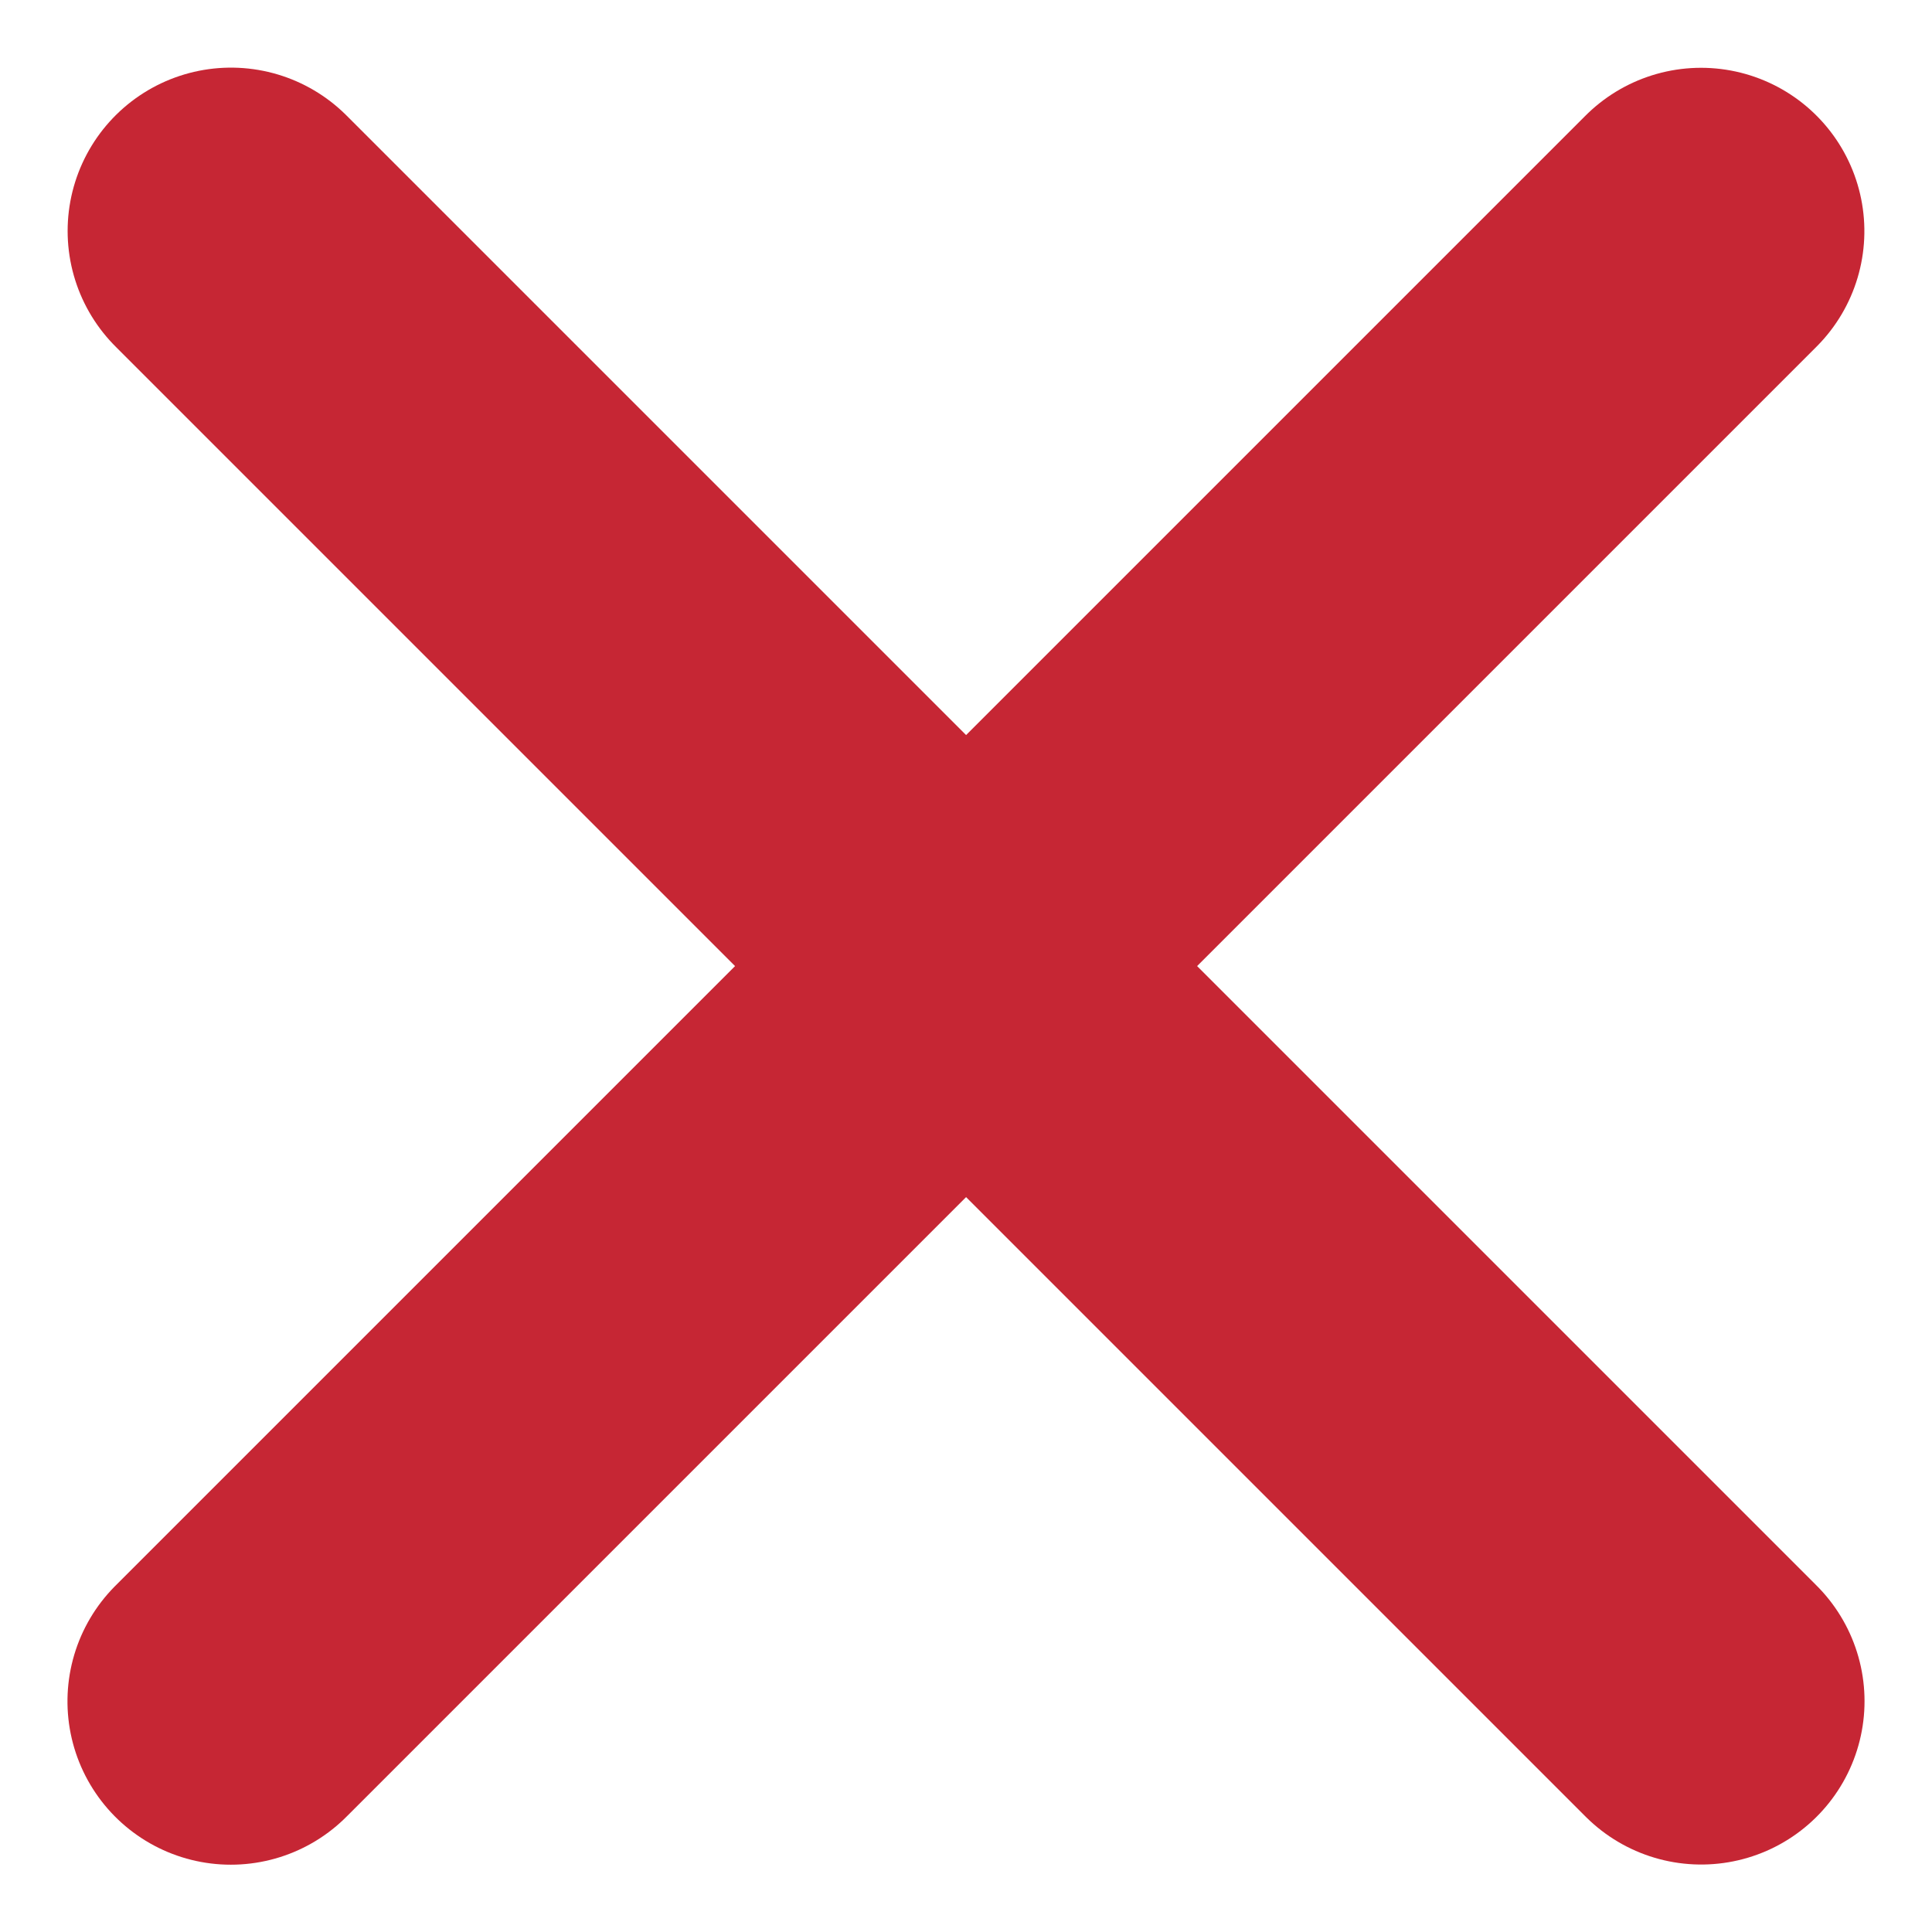
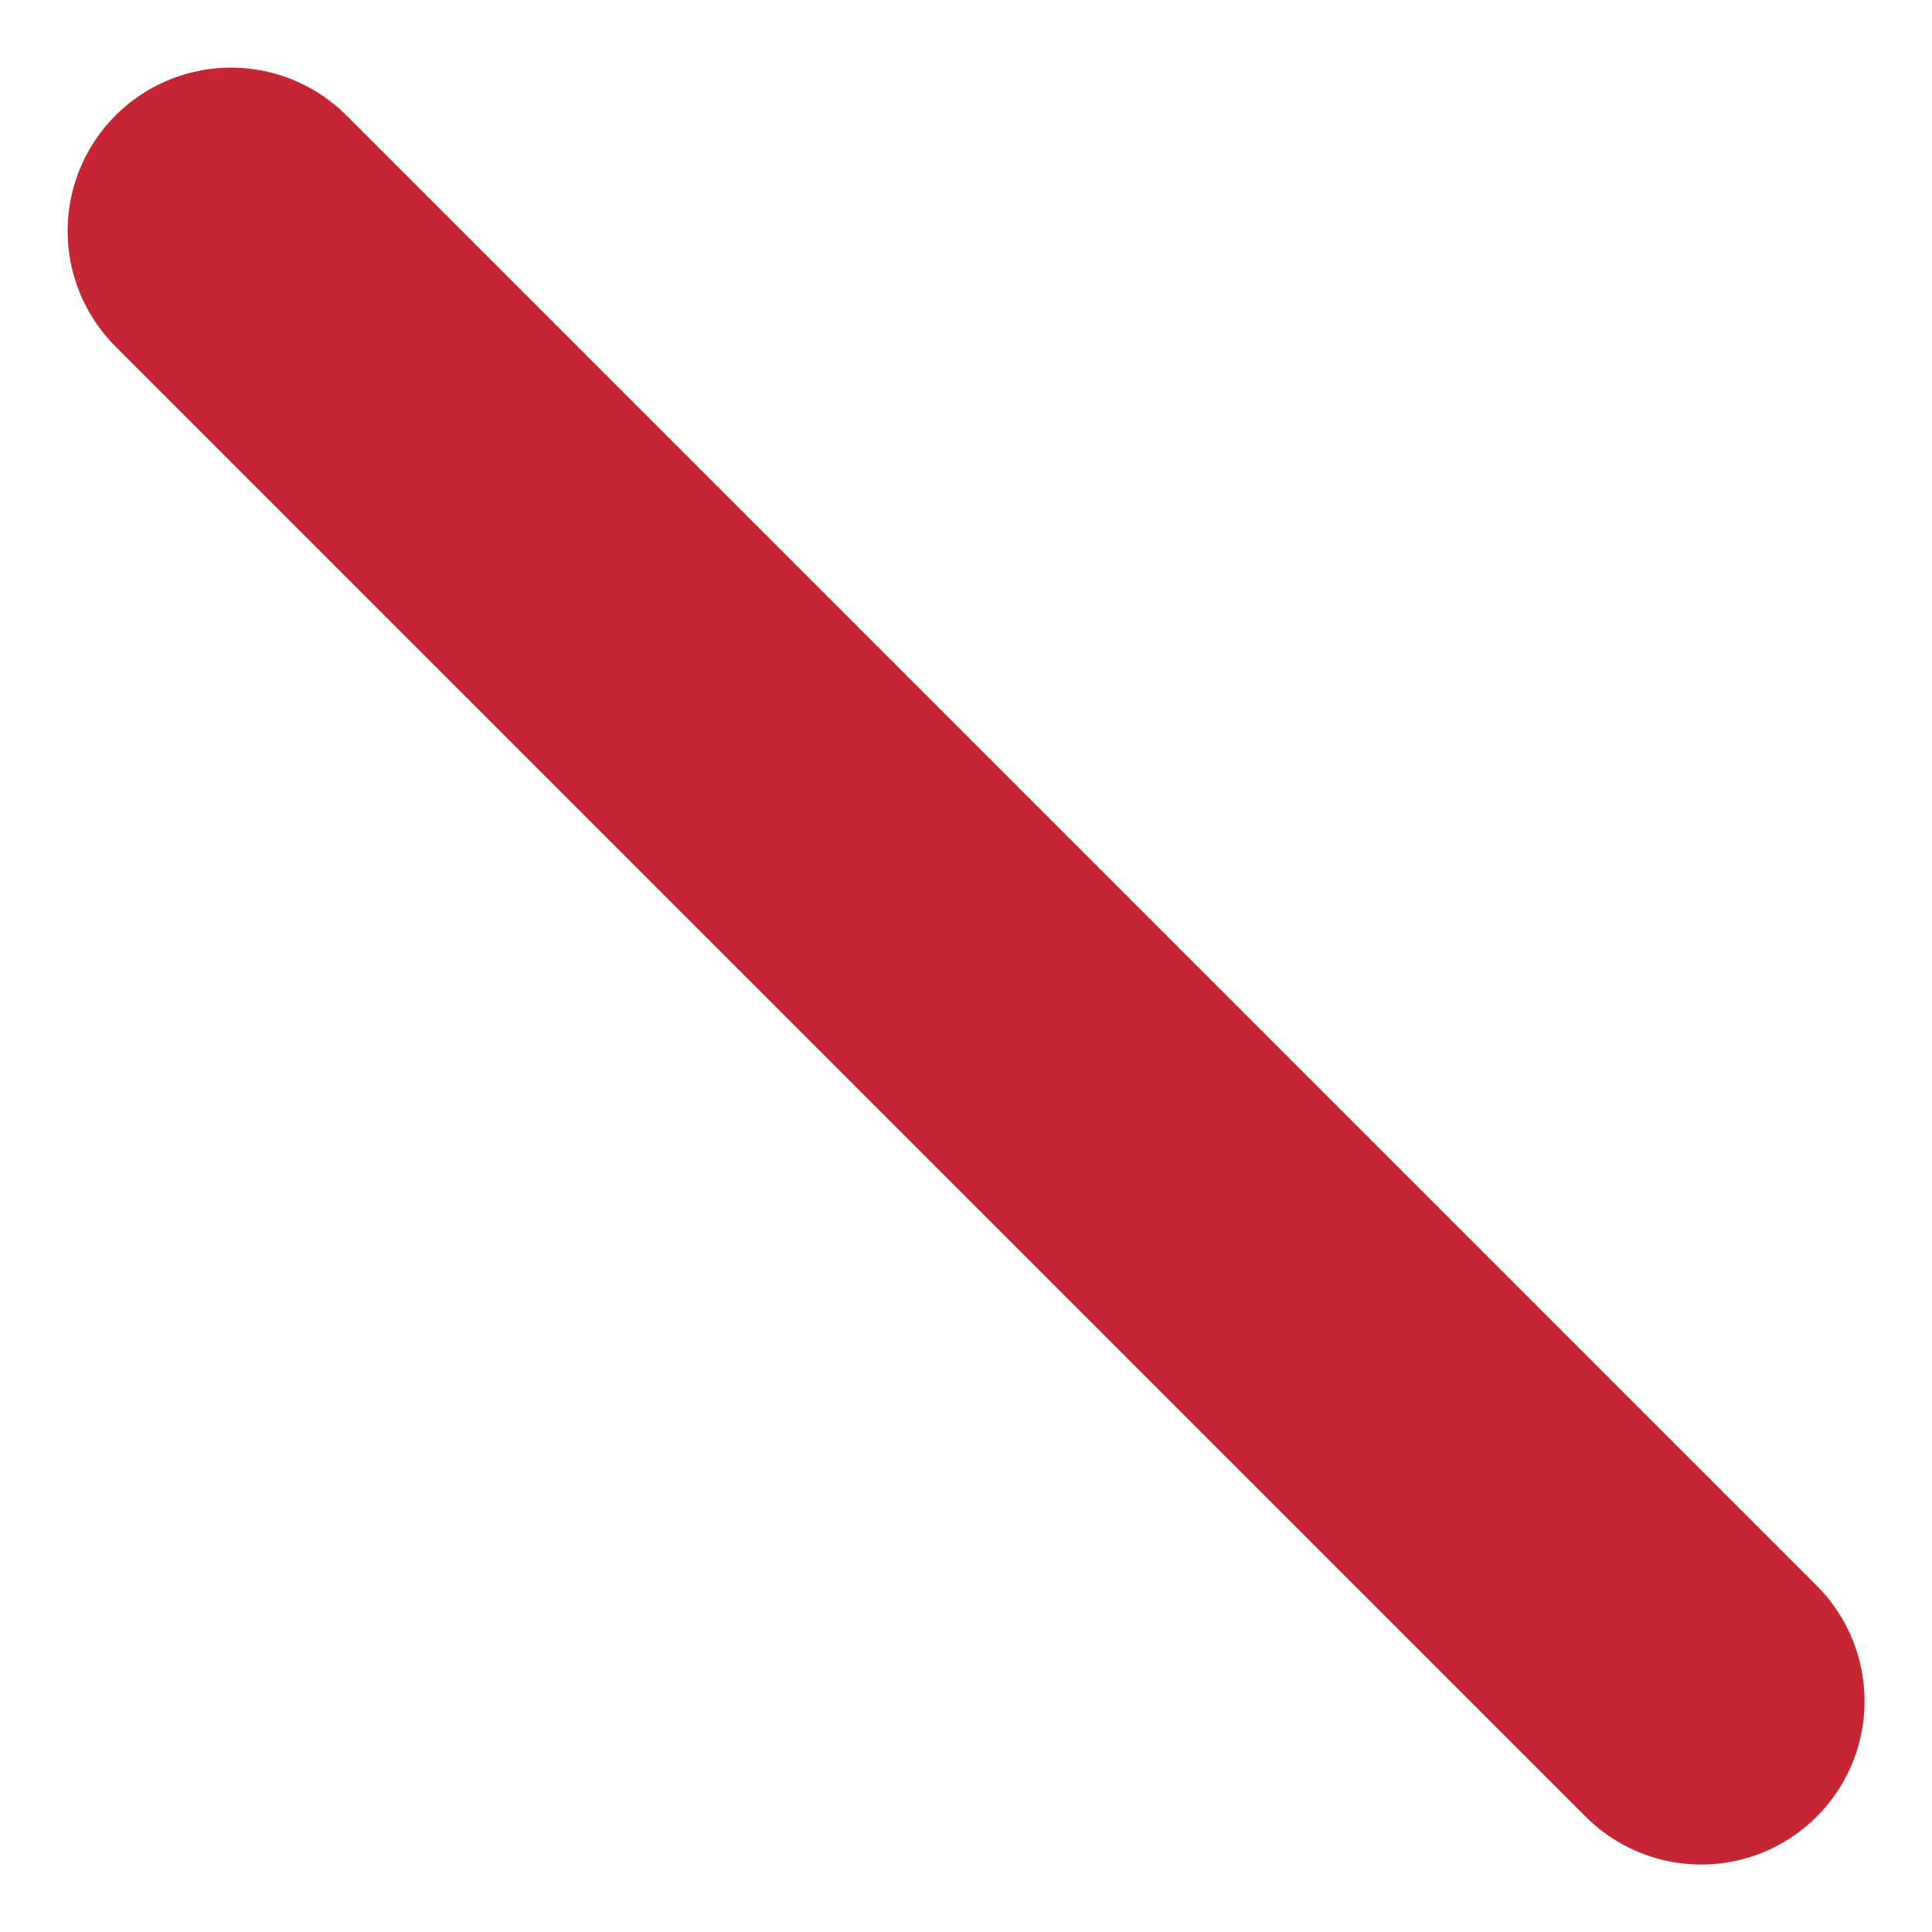
<svg xmlns="http://www.w3.org/2000/svg" width="11.827" height="11.828" viewBox="0 0 11.827 11.828">
  <g id="Gruppe_1240" data-name="Gruppe 1240" transform="translate(-358.12 -4450.443)">
    <path id="Pfad_2908" data-name="Pfad 2908" d="M-7437.467,14919.857l9,9" transform="translate(7797.001 -10468)" fill="none" stroke="#c62634" stroke-linecap="round" stroke-width="2" />
-     <path id="Pfad_2909" data-name="Pfad 2909" d="M0,0,9,9" transform="translate(368.533 4451.858) rotate(90)" fill="none" stroke="#c62634" stroke-linecap="round" stroke-width="2" />
  </g>
</svg>